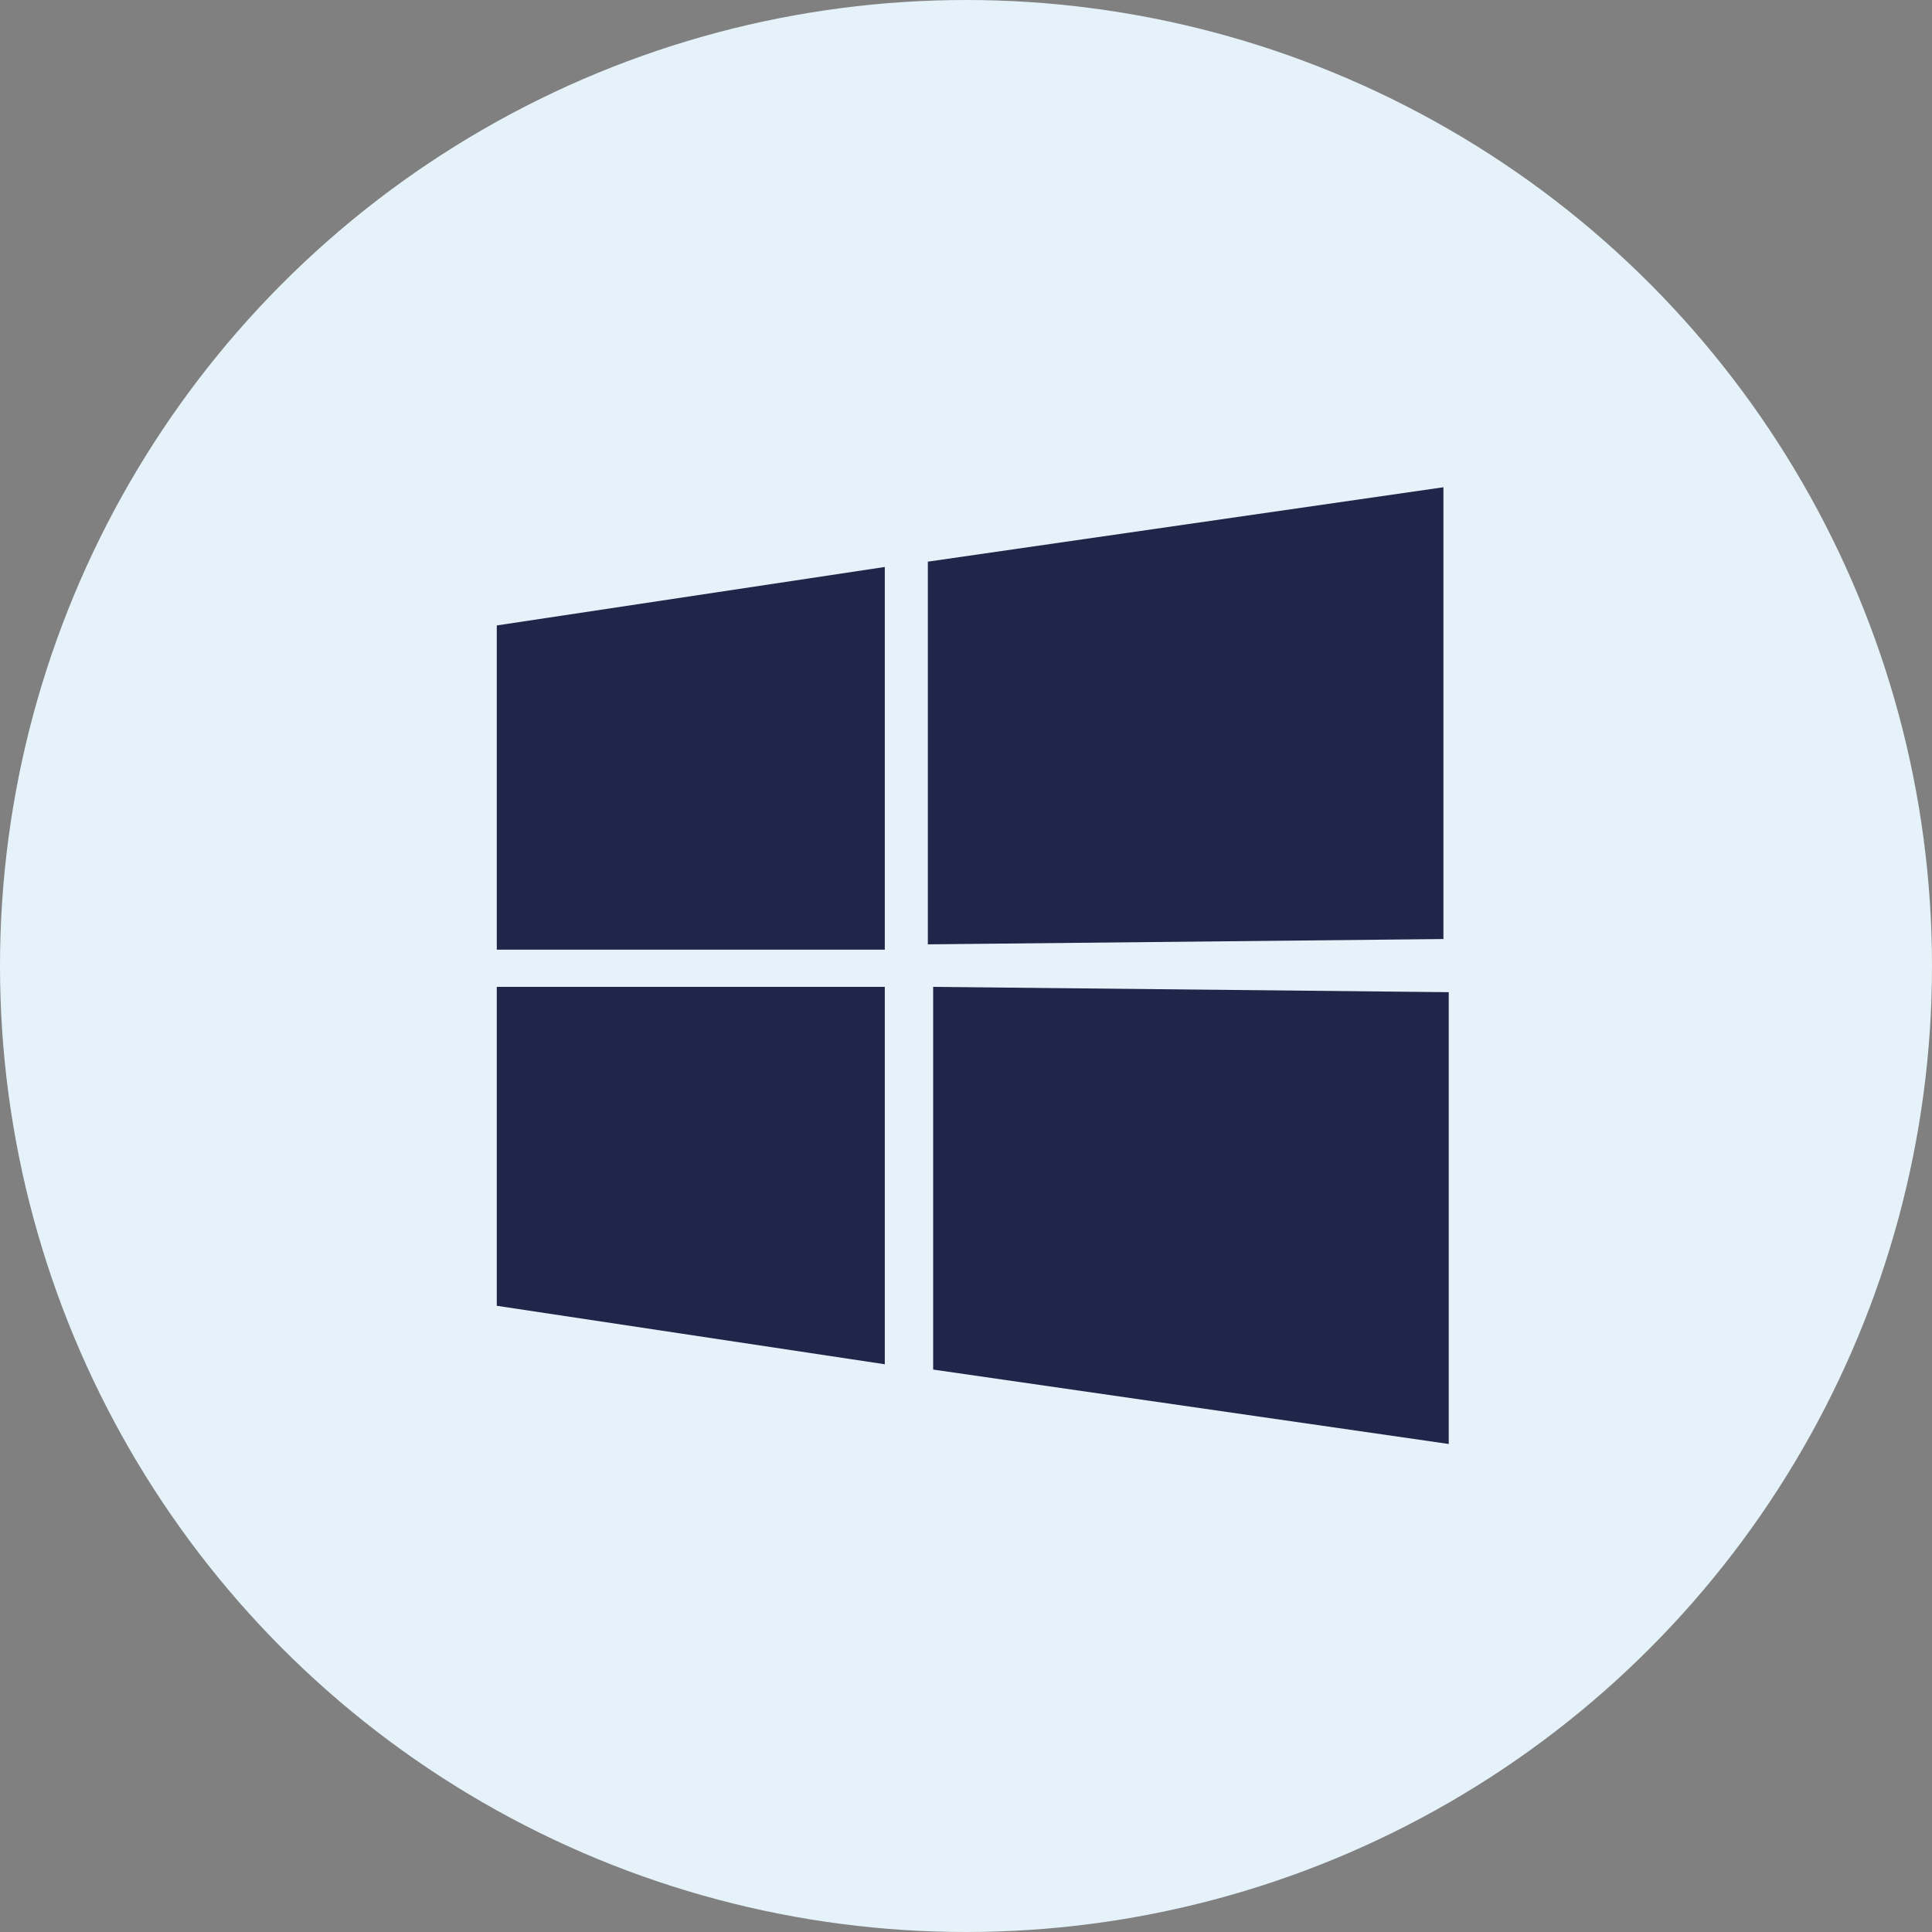
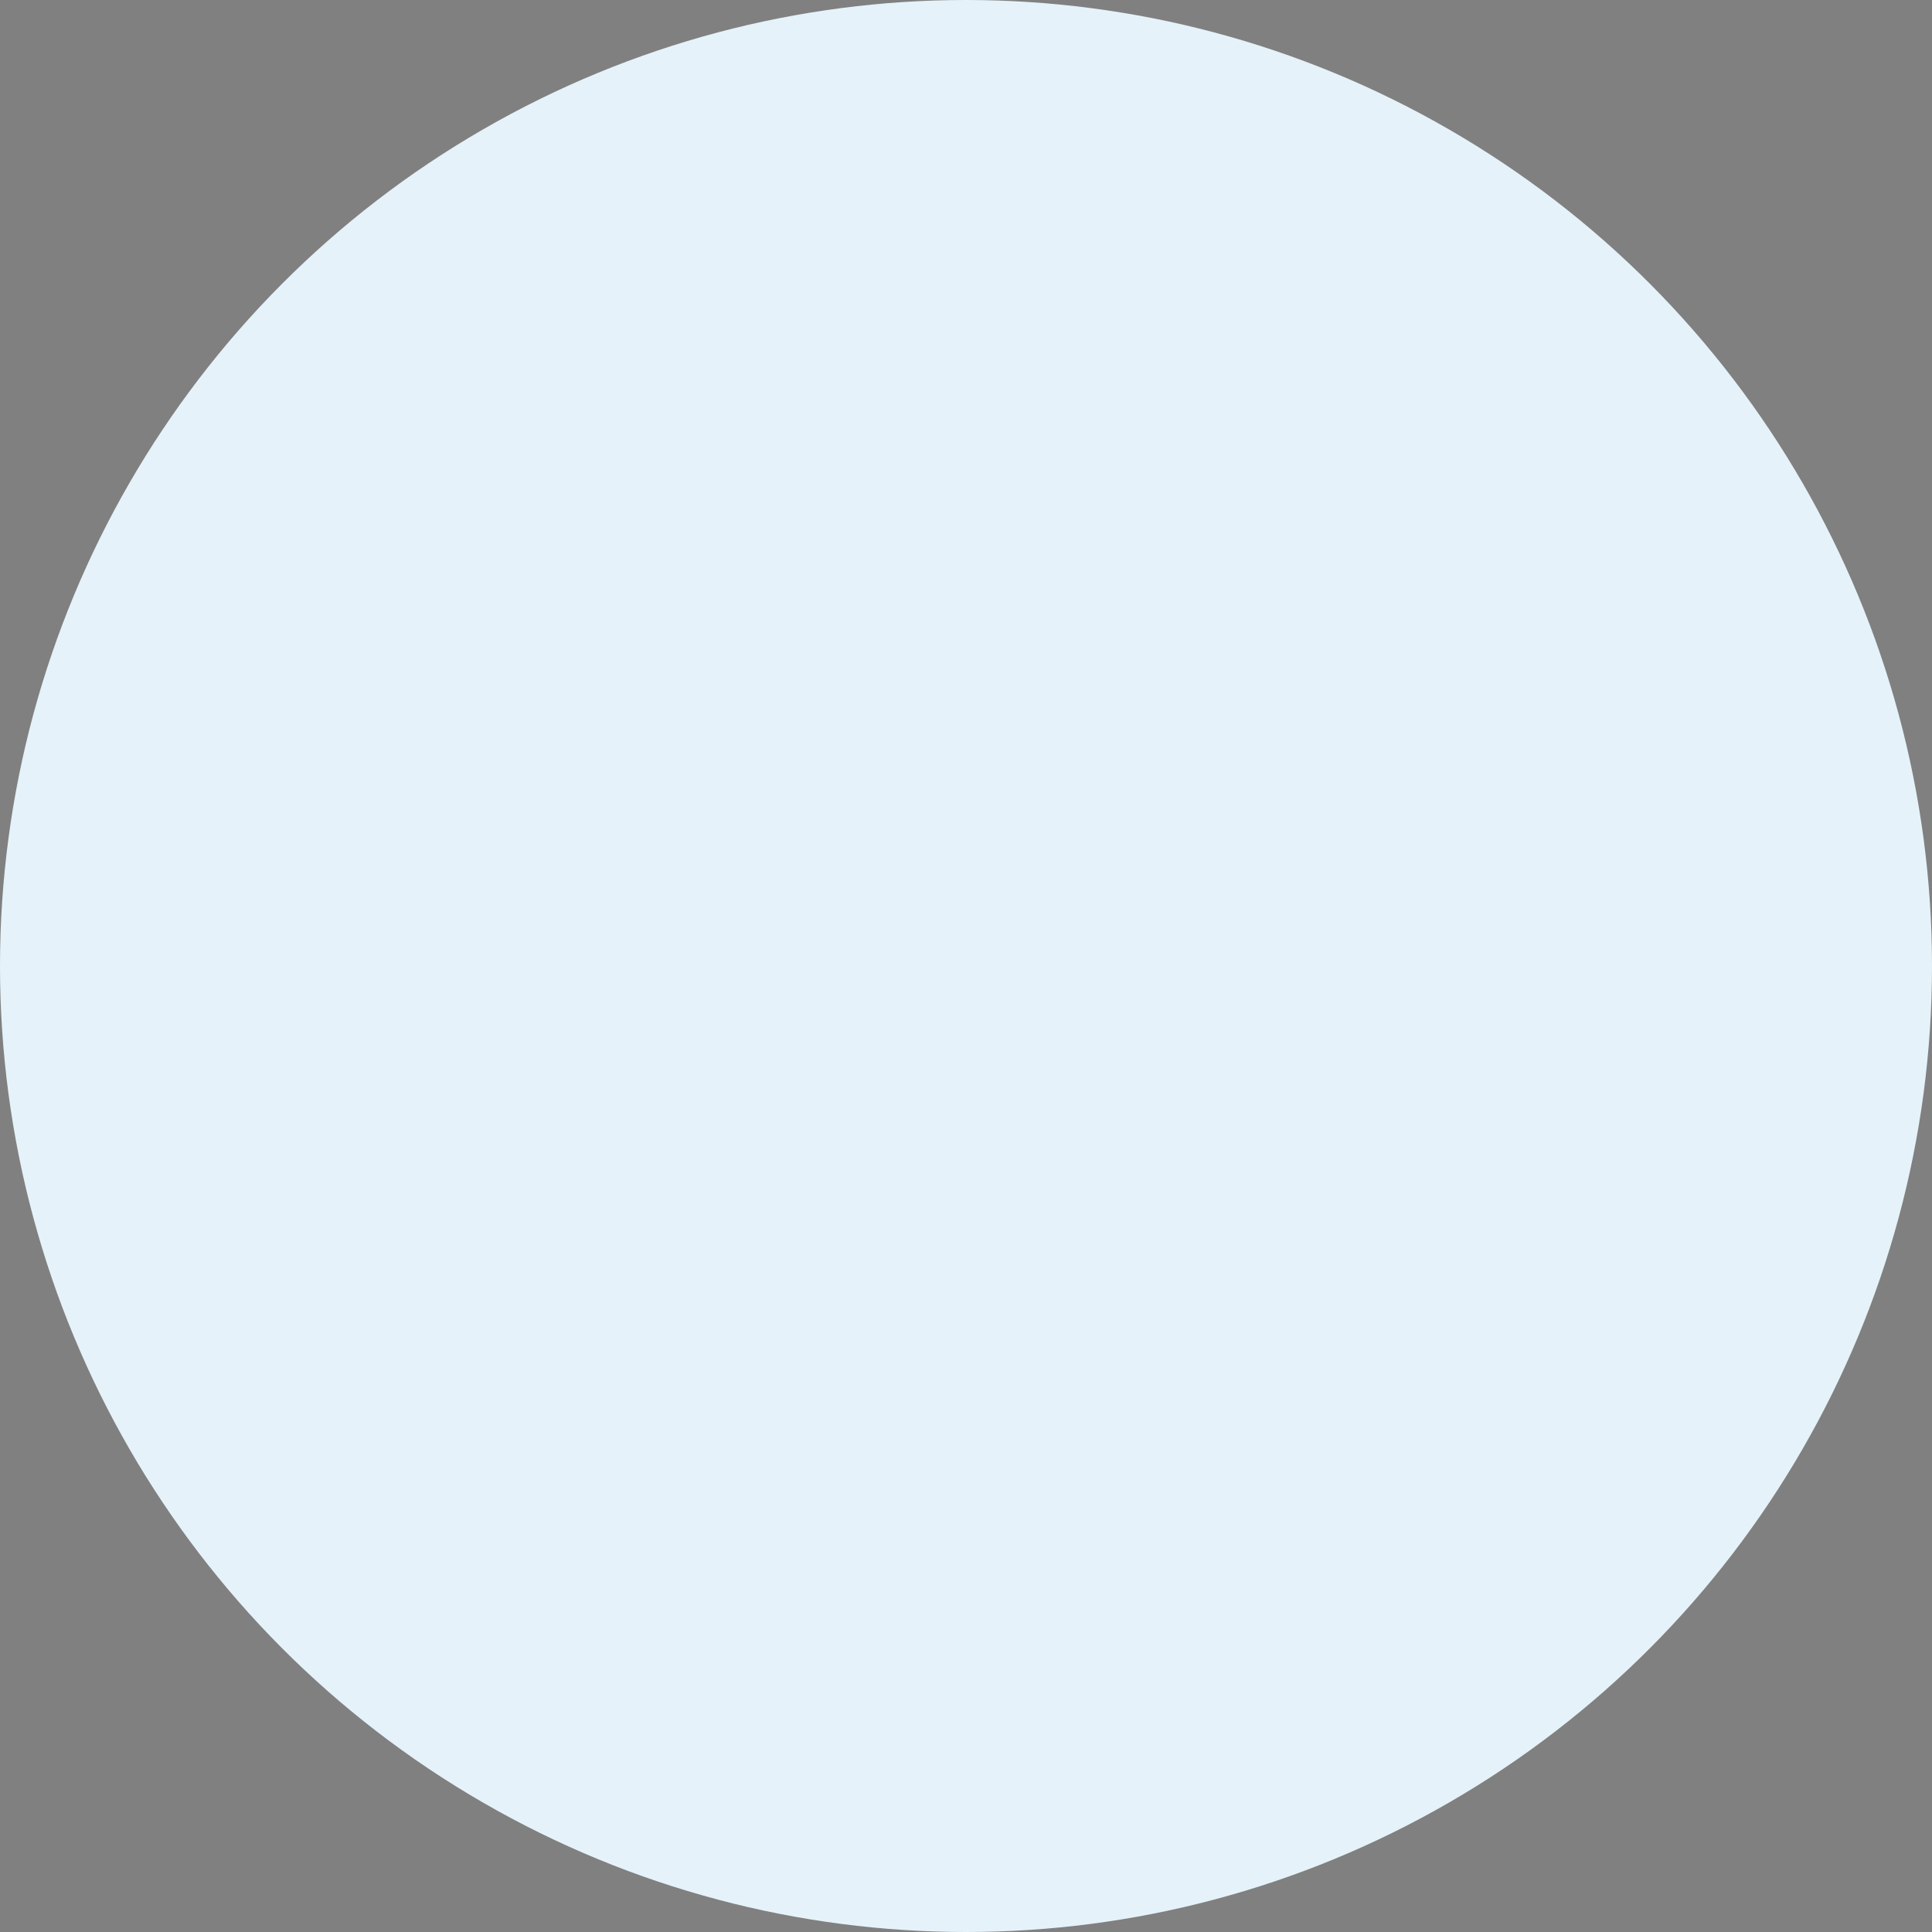
<svg xmlns="http://www.w3.org/2000/svg" id="Laag_2" viewBox="0 0 1000 1000">
  <rect x="0" y="0" width="1000" height="1000" fill="#808080" stroke="none" />
  <g id="Laag_2-2">
    <g id="salaris">
      <circle cx="500" cy="500" r="500" style="fill:#e5f2f9;" />
    </g>
-     <path d="M483.002,708.888l266.861,38.516v-233.848l-266.861-2.751s0,198.083,0,198.083ZM257.133,675.874l200.834,30.263v-195.332h-200.834v165.069ZM257.133,323.727v167.82h200.834v-198.083l-200.834,30.263ZM747.112,252.197l-266.861,38.516v198.083l266.861-2.751v-233.848Z" style="fill:#1e2749;" />
  </g>
</svg>